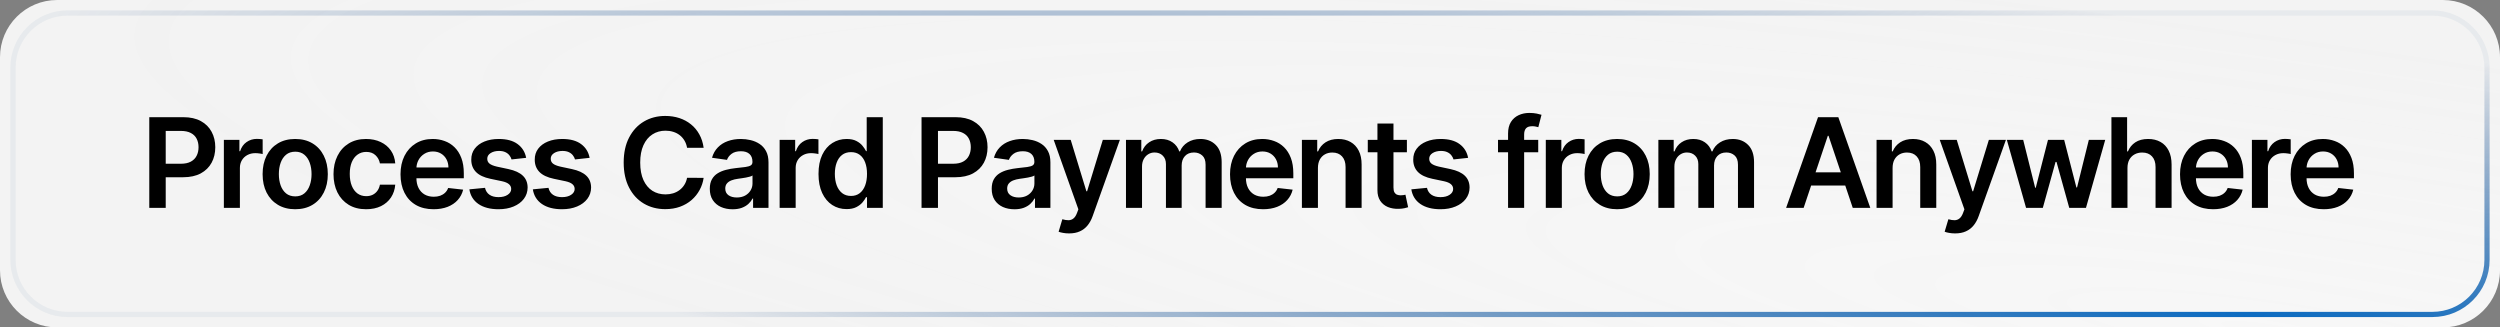
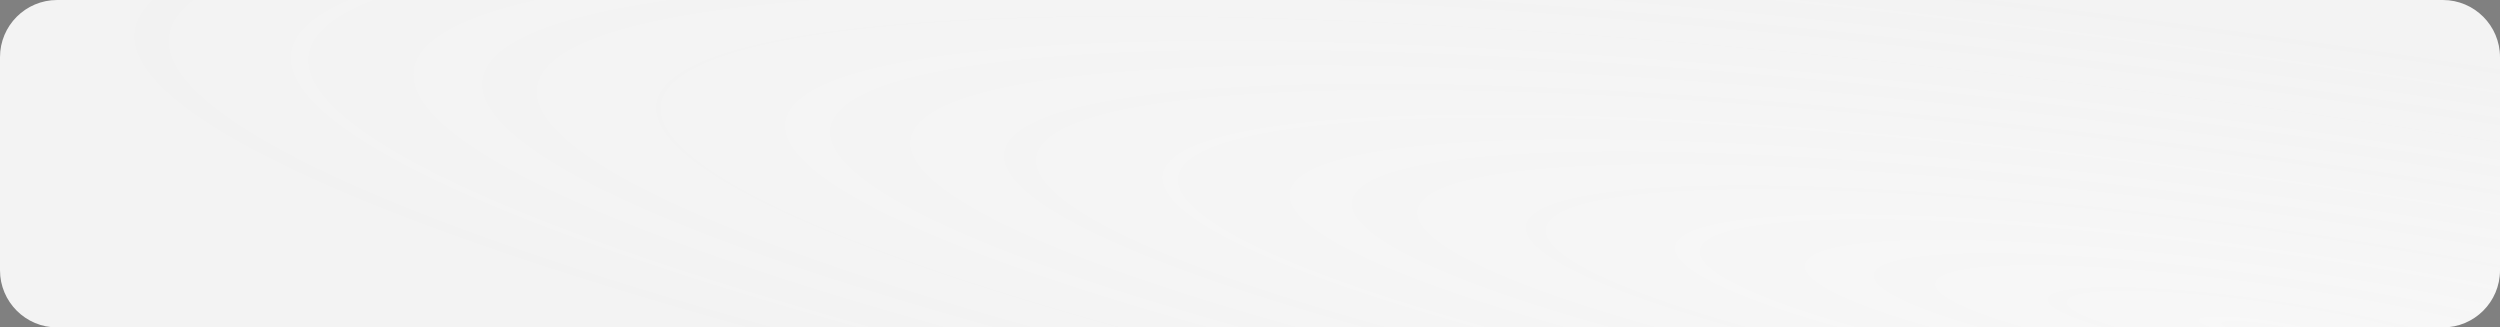
<svg xmlns="http://www.w3.org/2000/svg" width="481" height="63" viewBox="0 0 481 63" fill="none">
  <rect x="0" y="0" width="481" height="63" fill="#808080" stroke="none" />
  <path d="M0 11C0 4.925 4.925 0 11 0H470C476.075 0 481 4.925 481 11V52C481 58.075 476.075 63 470 63H11C4.925 63 0 58.075 0 52V11Z" fill="url(#paint0_radial_42_198)" />
-   <path d="M2.5 13C2.5 7.201 7.201 2.5 13 2.5H468C473.799 2.5 478.5 7.201 478.5 13V50C478.5 55.799 473.799 60.5 468 60.5H13C7.201 60.5 2.5 55.799 2.5 50V13Z" stroke="url(#paint1_radial_42_198)" />
-   <path d="M28.722 40V22.546H35.267C36.608 22.546 37.733 22.796 38.642 23.296C39.557 23.796 40.247 24.483 40.713 25.358C41.185 26.227 41.42 27.216 41.42 28.324C41.42 29.443 41.185 30.438 40.713 31.307C40.242 32.176 39.545 32.861 38.625 33.361C37.705 33.855 36.571 34.102 35.224 34.102H30.886V31.503H34.798C35.582 31.503 36.224 31.366 36.724 31.094C37.224 30.821 37.594 30.446 37.832 29.969C38.077 29.491 38.199 28.943 38.199 28.324C38.199 27.704 38.077 27.159 37.832 26.688C37.594 26.216 37.222 25.849 36.716 25.588C36.216 25.321 35.571 25.188 34.781 25.188H31.884V40H28.722ZM43.071 40V26.909H46.062V29.091H46.198C46.437 28.335 46.846 27.753 47.426 27.344C48.011 26.929 48.678 26.722 49.428 26.722C49.599 26.722 49.789 26.73 49.999 26.747C50.215 26.759 50.394 26.778 50.536 26.807V29.645C50.406 29.599 50.198 29.56 49.914 29.526C49.636 29.486 49.366 29.466 49.105 29.466C48.542 29.466 48.036 29.588 47.588 29.832C47.144 30.071 46.795 30.403 46.539 30.829C46.284 31.256 46.156 31.747 46.156 32.304V40H43.071ZM56.797 40.256C55.519 40.256 54.411 39.974 53.474 39.412C52.536 38.849 51.809 38.062 51.292 37.051C50.78 36.04 50.525 34.858 50.525 33.506C50.525 32.153 50.78 30.969 51.292 29.952C51.809 28.935 52.536 28.145 53.474 27.582C54.411 27.02 55.519 26.739 56.797 26.739C58.076 26.739 59.184 27.02 60.121 27.582C61.059 28.145 61.783 28.935 62.294 29.952C62.812 30.969 63.07 32.153 63.07 33.506C63.07 34.858 62.812 36.04 62.294 37.051C61.783 38.062 61.059 38.849 60.121 39.412C59.184 39.974 58.076 40.256 56.797 40.256ZM56.814 37.784C57.508 37.784 58.087 37.594 58.553 37.213C59.019 36.827 59.365 36.31 59.593 35.662C59.826 35.014 59.942 34.293 59.942 33.497C59.942 32.696 59.826 31.972 59.593 31.324C59.365 30.671 59.019 30.151 58.553 29.764C58.087 29.378 57.508 29.185 56.814 29.185C56.104 29.185 55.513 29.378 55.042 29.764C54.576 30.151 54.226 30.671 53.993 31.324C53.766 31.972 53.652 32.696 53.652 33.497C53.652 34.293 53.766 35.014 53.993 35.662C54.226 36.31 54.576 36.827 55.042 37.213C55.513 37.594 56.104 37.784 56.814 37.784ZM70.439 40.256C69.132 40.256 68.01 39.969 67.072 39.395C66.141 38.821 65.422 38.028 64.916 37.017C64.416 36 64.166 34.83 64.166 33.506C64.166 32.176 64.422 31.003 64.933 29.986C65.445 28.963 66.166 28.168 67.098 27.599C68.035 27.026 69.143 26.739 70.422 26.739C71.484 26.739 72.425 26.935 73.243 27.327C74.067 27.713 74.723 28.261 75.212 28.972C75.7 29.676 75.979 30.5 76.047 31.443H73.098C72.979 30.812 72.695 30.287 72.246 29.866C71.802 29.44 71.209 29.227 70.465 29.227C69.834 29.227 69.28 29.398 68.802 29.739C68.325 30.074 67.953 30.557 67.686 31.188C67.425 31.818 67.294 32.574 67.294 33.455C67.294 34.347 67.425 35.114 67.686 35.756C67.947 36.392 68.314 36.883 68.785 37.23C69.263 37.571 69.822 37.742 70.465 37.742C70.919 37.742 71.325 37.656 71.683 37.486C72.047 37.31 72.351 37.057 72.595 36.727C72.84 36.398 73.007 35.997 73.098 35.526H76.047C75.973 36.452 75.7 37.273 75.229 37.989C74.757 38.699 74.115 39.256 73.302 39.659C72.49 40.057 71.535 40.256 70.439 40.256ZM83.416 40.256C82.103 40.256 80.97 39.983 80.015 39.438C79.066 38.886 78.336 38.108 77.825 37.102C77.313 36.091 77.058 34.901 77.058 33.531C77.058 32.185 77.313 31.003 77.825 29.986C78.342 28.963 79.063 28.168 79.99 27.599C80.916 27.026 82.004 26.739 83.254 26.739C84.061 26.739 84.822 26.869 85.538 27.131C86.259 27.386 86.896 27.784 87.447 28.324C88.004 28.864 88.441 29.551 88.759 30.386C89.078 31.216 89.237 32.205 89.237 33.352V34.298H78.507V32.219H86.279C86.274 31.628 86.146 31.102 85.896 30.642C85.646 30.176 85.296 29.81 84.847 29.543C84.404 29.276 83.887 29.142 83.296 29.142C82.666 29.142 82.112 29.296 81.634 29.602C81.157 29.903 80.785 30.301 80.518 30.796C80.257 31.284 80.123 31.821 80.117 32.406V34.222C80.117 34.983 80.257 35.636 80.535 36.182C80.813 36.722 81.203 37.136 81.703 37.426C82.203 37.71 82.788 37.852 83.458 37.852C83.907 37.852 84.313 37.79 84.677 37.665C85.041 37.534 85.356 37.344 85.623 37.094C85.89 36.844 86.092 36.534 86.228 36.165L89.109 36.489C88.927 37.25 88.581 37.915 88.069 38.483C87.563 39.045 86.916 39.483 86.126 39.795C85.336 40.102 84.433 40.256 83.416 40.256ZM101.233 30.369L98.421 30.676C98.341 30.392 98.202 30.125 98.003 29.875C97.81 29.625 97.549 29.423 97.219 29.27C96.89 29.116 96.486 29.04 96.009 29.04C95.367 29.04 94.827 29.179 94.39 29.457C93.958 29.736 93.745 30.097 93.75 30.54C93.745 30.921 93.884 31.23 94.168 31.469C94.458 31.707 94.935 31.903 95.6 32.057L97.833 32.534C99.071 32.801 99.992 33.224 100.594 33.804C101.202 34.383 101.509 35.142 101.515 36.08C101.509 36.903 101.267 37.631 100.79 38.261C100.319 38.886 99.662 39.375 98.821 39.727C97.981 40.08 97.015 40.256 95.924 40.256C94.321 40.256 93.032 39.92 92.054 39.25C91.077 38.574 90.495 37.633 90.307 36.429L93.316 36.139C93.452 36.73 93.742 37.176 94.185 37.477C94.628 37.778 95.205 37.929 95.915 37.929C96.648 37.929 97.236 37.778 97.679 37.477C98.128 37.176 98.353 36.804 98.353 36.361C98.353 35.986 98.208 35.676 97.918 35.432C97.634 35.188 97.191 35 96.588 34.869L94.356 34.401C93.1 34.139 92.171 33.699 91.569 33.08C90.966 32.455 90.668 31.665 90.674 30.71C90.668 29.903 90.887 29.204 91.33 28.614C91.779 28.017 92.401 27.557 93.196 27.233C93.998 26.903 94.921 26.739 95.966 26.739C97.5 26.739 98.708 27.065 99.588 27.719C100.475 28.372 101.023 29.256 101.233 30.369ZM113.445 30.369L110.633 30.676C110.553 30.392 110.414 30.125 110.215 29.875C110.022 29.625 109.761 29.423 109.431 29.27C109.102 29.116 108.698 29.04 108.221 29.04C107.579 29.04 107.039 29.179 106.602 29.457C106.17 29.736 105.957 30.097 105.962 30.54C105.957 30.921 106.096 31.23 106.38 31.469C106.67 31.707 107.147 31.903 107.812 32.057L110.045 32.534C111.283 32.801 112.204 33.224 112.806 33.804C113.414 34.383 113.721 35.142 113.727 36.08C113.721 36.903 113.479 37.631 113.002 38.261C112.53 38.886 111.874 39.375 111.033 39.727C110.192 40.08 109.227 40.256 108.136 40.256C106.533 40.256 105.244 39.92 104.266 39.25C103.289 38.574 102.707 37.633 102.519 36.429L105.528 36.139C105.664 36.73 105.954 37.176 106.397 37.477C106.84 37.778 107.417 37.929 108.127 37.929C108.86 37.929 109.448 37.778 109.891 37.477C110.34 37.176 110.565 36.804 110.565 36.361C110.565 35.986 110.42 35.676 110.13 35.432C109.846 35.188 109.403 35 108.8 34.869L106.567 34.401C105.312 34.139 104.383 33.699 103.78 33.08C103.178 32.455 102.88 31.665 102.886 30.71C102.88 29.903 103.099 29.204 103.542 28.614C103.991 28.017 104.613 27.557 105.408 27.233C106.209 26.903 107.133 26.739 108.178 26.739C109.712 26.739 110.92 27.065 111.8 27.719C112.687 28.372 113.235 29.256 113.445 30.369ZM135.38 28.435H132.193C132.102 27.912 131.934 27.449 131.69 27.046C131.446 26.636 131.142 26.29 130.778 26.006C130.414 25.722 130 25.509 129.534 25.366C129.074 25.219 128.576 25.145 128.042 25.145C127.093 25.145 126.253 25.384 125.52 25.861C124.787 26.332 124.213 27.026 123.798 27.94C123.383 28.849 123.176 29.96 123.176 31.273C123.176 32.608 123.383 33.733 123.798 34.648C124.218 35.557 124.792 36.244 125.52 36.71C126.253 37.17 127.091 37.401 128.034 37.401C128.557 37.401 129.045 37.332 129.5 37.196C129.96 37.054 130.372 36.847 130.735 36.574C131.105 36.301 131.414 35.966 131.664 35.568C131.92 35.17 132.096 34.716 132.193 34.205L135.38 34.222C135.261 35.051 135.003 35.83 134.605 36.557C134.213 37.284 133.699 37.926 133.062 38.483C132.426 39.034 131.682 39.466 130.829 39.778C129.977 40.085 129.031 40.239 127.991 40.239C126.457 40.239 125.088 39.883 123.883 39.173C122.679 38.463 121.73 37.438 121.037 36.097C120.343 34.756 119.997 33.148 119.997 31.273C119.997 29.392 120.346 27.784 121.045 26.449C121.744 25.108 122.696 24.082 123.9 23.372C125.105 22.662 126.468 22.307 127.991 22.307C128.963 22.307 129.866 22.443 130.701 22.716C131.537 22.989 132.281 23.389 132.934 23.918C133.588 24.44 134.125 25.082 134.545 25.844C134.971 26.599 135.25 27.463 135.38 28.435ZM140.947 40.264C140.117 40.264 139.37 40.117 138.705 39.821C138.046 39.52 137.523 39.077 137.137 38.492C136.756 37.906 136.566 37.185 136.566 36.327C136.566 35.588 136.702 34.977 136.975 34.494C137.248 34.011 137.62 33.625 138.092 33.335C138.563 33.045 139.094 32.827 139.685 32.679C140.282 32.526 140.898 32.415 141.535 32.347C142.302 32.267 142.924 32.196 143.401 32.133C143.878 32.065 144.225 31.963 144.441 31.827C144.663 31.685 144.773 31.466 144.773 31.171V31.119C144.773 30.477 144.583 29.98 144.202 29.628C143.822 29.276 143.273 29.099 142.557 29.099C141.802 29.099 141.202 29.264 140.759 29.594C140.322 29.923 140.026 30.312 139.873 30.761L136.992 30.352C137.219 29.557 137.594 28.892 138.117 28.358C138.64 27.818 139.279 27.415 140.035 27.148C140.79 26.875 141.626 26.739 142.54 26.739C143.171 26.739 143.799 26.812 144.424 26.96C145.049 27.108 145.62 27.352 146.137 27.693C146.654 28.028 147.069 28.486 147.381 29.065C147.699 29.645 147.859 30.369 147.859 31.239V40H144.893V38.202H144.79C144.603 38.565 144.339 38.906 143.998 39.224C143.663 39.537 143.239 39.79 142.728 39.983C142.222 40.17 141.628 40.264 140.947 40.264ZM141.748 37.997C142.367 37.997 142.904 37.875 143.359 37.631C143.813 37.381 144.163 37.051 144.407 36.642C144.657 36.233 144.782 35.787 144.782 35.304V33.761C144.685 33.841 144.521 33.915 144.288 33.983C144.06 34.051 143.805 34.111 143.521 34.162C143.236 34.213 142.955 34.258 142.677 34.298C142.398 34.338 142.157 34.372 141.952 34.401C141.492 34.463 141.08 34.565 140.717 34.707C140.353 34.849 140.066 35.048 139.856 35.304C139.646 35.554 139.54 35.878 139.54 36.276C139.54 36.844 139.748 37.273 140.163 37.562C140.577 37.852 141.106 37.997 141.748 37.997ZM150.001 40V26.909H152.992V29.091H153.129C153.367 28.335 153.776 27.753 154.356 27.344C154.941 26.929 155.609 26.722 156.359 26.722C156.529 26.722 156.72 26.73 156.93 26.747C157.146 26.759 157.325 26.778 157.467 26.807V29.645C157.336 29.599 157.129 29.56 156.845 29.526C156.566 29.486 156.296 29.466 156.035 29.466C155.472 29.466 154.967 29.588 154.518 29.832C154.075 30.071 153.725 30.403 153.47 30.829C153.214 31.256 153.086 31.747 153.086 32.304V40H150.001ZM162.875 40.23C161.847 40.23 160.927 39.966 160.114 39.438C159.302 38.909 158.659 38.142 158.188 37.136C157.716 36.131 157.48 34.909 157.48 33.472C157.48 32.017 157.719 30.79 158.196 29.79C158.679 28.784 159.33 28.026 160.148 27.514C160.966 26.997 161.878 26.739 162.884 26.739C163.651 26.739 164.282 26.869 164.776 27.131C165.27 27.386 165.662 27.696 165.952 28.06C166.242 28.418 166.466 28.756 166.625 29.074H166.753V22.546H169.847V40H166.813V37.938H166.625C166.466 38.256 166.236 38.594 165.935 38.952C165.634 39.304 165.236 39.605 164.742 39.855C164.248 40.105 163.625 40.23 162.875 40.23ZM163.736 37.699C164.39 37.699 164.946 37.523 165.407 37.17C165.867 36.812 166.216 36.315 166.455 35.679C166.694 35.043 166.813 34.301 166.813 33.455C166.813 32.608 166.694 31.872 166.455 31.247C166.222 30.622 165.875 30.136 165.415 29.79C164.961 29.443 164.401 29.27 163.736 29.27C163.049 29.27 162.475 29.449 162.015 29.807C161.554 30.165 161.208 30.659 160.975 31.29C160.742 31.921 160.625 32.642 160.625 33.455C160.625 34.273 160.742 35.003 160.975 35.645C161.213 36.281 161.563 36.784 162.023 37.153C162.489 37.517 163.06 37.699 163.736 37.699ZM177.304 40V22.546H183.85C185.19 22.546 186.315 22.796 187.225 23.296C188.139 23.796 188.83 24.483 189.296 25.358C189.767 26.227 190.003 27.216 190.003 28.324C190.003 29.443 189.767 30.438 189.296 31.307C188.824 32.176 188.128 32.861 187.208 33.361C186.287 33.855 185.154 34.102 183.807 34.102H179.469V31.503H183.381C184.165 31.503 184.807 31.366 185.307 31.094C185.807 30.821 186.176 30.446 186.415 29.969C186.659 29.491 186.781 28.943 186.781 28.324C186.781 27.704 186.659 27.159 186.415 26.688C186.176 26.216 185.804 25.849 185.298 25.588C184.798 25.321 184.154 25.188 183.364 25.188H180.466V40H177.304ZM195.186 40.264C194.356 40.264 193.609 40.117 192.944 39.821C192.285 39.52 191.762 39.077 191.376 38.492C190.995 37.906 190.805 37.185 190.805 36.327C190.805 35.588 190.941 34.977 191.214 34.494C191.487 34.011 191.859 33.625 192.331 33.335C192.802 33.045 193.333 32.827 193.924 32.679C194.521 32.526 195.137 32.415 195.774 32.347C196.541 32.267 197.163 32.196 197.64 32.133C198.118 32.065 198.464 31.963 198.68 31.827C198.902 31.685 199.012 31.466 199.012 31.171V31.119C199.012 30.477 198.822 29.98 198.441 29.628C198.061 29.276 197.512 29.099 196.797 29.099C196.041 29.099 195.441 29.264 194.998 29.594C194.561 29.923 194.265 30.312 194.112 30.761L191.231 30.352C191.458 29.557 191.833 28.892 192.356 28.358C192.879 27.818 193.518 27.415 194.274 27.148C195.029 26.875 195.865 26.739 196.779 26.739C197.41 26.739 198.038 26.812 198.663 26.96C199.288 27.108 199.859 27.352 200.376 27.693C200.893 28.028 201.308 28.486 201.62 29.065C201.939 29.645 202.098 30.369 202.098 31.239V40H199.132V38.202H199.029C198.842 38.565 198.578 38.906 198.237 39.224C197.902 39.537 197.478 39.79 196.967 39.983C196.461 40.17 195.868 40.264 195.186 40.264ZM195.987 37.997C196.606 37.997 197.143 37.875 197.598 37.631C198.052 37.381 198.402 37.051 198.646 36.642C198.896 36.233 199.021 35.787 199.021 35.304V33.761C198.924 33.841 198.76 33.915 198.527 33.983C198.299 34.051 198.044 34.111 197.76 34.162C197.475 34.213 197.194 34.258 196.916 34.298C196.637 34.338 196.396 34.372 196.191 34.401C195.731 34.463 195.319 34.565 194.956 34.707C194.592 34.849 194.305 35.048 194.095 35.304C193.885 35.554 193.779 35.878 193.779 36.276C193.779 36.844 193.987 37.273 194.402 37.562C194.816 37.852 195.345 37.997 195.987 37.997ZM205.689 44.909C205.268 44.909 204.879 44.875 204.521 44.807C204.169 44.744 203.888 44.67 203.677 44.585L204.393 42.182C204.842 42.312 205.243 42.375 205.595 42.369C205.947 42.364 206.257 42.253 206.524 42.037C206.797 41.827 207.027 41.474 207.214 40.98L207.479 40.273L202.731 26.909H206.004L209.021 36.795H209.158L212.183 26.909H215.464L210.223 41.585C209.979 42.278 209.655 42.872 209.251 43.367C208.848 43.867 208.354 44.247 207.768 44.508C207.189 44.776 206.496 44.909 205.689 44.909ZM216.639 40V26.909H219.588V29.134H219.742C220.014 28.384 220.466 27.798 221.097 27.378C221.727 26.952 222.48 26.739 223.355 26.739C224.242 26.739 224.989 26.954 225.597 27.386C226.21 27.812 226.642 28.395 226.892 29.134H227.028C227.318 28.406 227.807 27.827 228.494 27.395C229.188 26.957 230.009 26.739 230.957 26.739C232.162 26.739 233.145 27.119 233.906 27.881C234.668 28.642 235.048 29.753 235.048 31.213V40H231.955V31.69C231.955 30.878 231.739 30.284 231.307 29.909C230.875 29.528 230.347 29.338 229.722 29.338C228.977 29.338 228.395 29.571 227.975 30.037C227.56 30.497 227.352 31.097 227.352 31.835V40H224.327V31.562C224.327 30.886 224.122 30.347 223.713 29.943C223.31 29.54 222.781 29.338 222.128 29.338C221.685 29.338 221.281 29.452 220.918 29.679C220.554 29.901 220.264 30.216 220.048 30.625C219.832 31.028 219.725 31.5 219.725 32.04V40H216.639ZM243.014 40.256C241.701 40.256 240.568 39.983 239.613 39.438C238.664 38.886 237.934 38.108 237.423 37.102C236.912 36.091 236.656 34.901 236.656 33.531C236.656 32.185 236.912 31.003 237.423 29.986C237.94 28.963 238.662 28.168 239.588 27.599C240.514 27.026 241.602 26.739 242.852 26.739C243.659 26.739 244.42 26.869 245.136 27.131C245.858 27.386 246.494 27.784 247.045 28.324C247.602 28.864 248.039 29.551 248.358 30.386C248.676 31.216 248.835 32.205 248.835 33.352V34.298H238.105V32.219H245.877C245.872 31.628 245.744 31.102 245.494 30.642C245.244 30.176 244.894 29.81 244.446 29.543C244.002 29.276 243.485 29.142 242.894 29.142C242.264 29.142 241.71 29.296 241.233 29.602C240.755 29.903 240.383 30.301 240.116 30.796C239.855 31.284 239.721 31.821 239.716 32.406V34.222C239.716 34.983 239.855 35.636 240.133 36.182C240.412 36.722 240.801 37.136 241.301 37.426C241.801 37.71 242.386 37.852 243.056 37.852C243.505 37.852 243.912 37.79 244.275 37.665C244.639 37.534 244.954 37.344 245.221 37.094C245.488 36.844 245.69 36.534 245.826 36.165L248.707 36.489C248.525 37.25 248.179 37.915 247.667 38.483C247.162 39.045 246.514 39.483 245.724 39.795C244.934 40.102 244.031 40.256 243.014 40.256ZM253.57 32.33V40H250.485V26.909H253.434V29.134H253.587C253.888 28.401 254.368 27.818 255.028 27.386C255.692 26.954 256.513 26.739 257.491 26.739C258.394 26.739 259.181 26.932 259.851 27.318C260.528 27.704 261.05 28.264 261.42 28.997C261.795 29.73 261.979 30.619 261.974 31.665V40H258.888V32.142C258.888 31.267 258.661 30.582 258.207 30.088C257.758 29.594 257.135 29.347 256.34 29.347C255.8 29.347 255.32 29.466 254.9 29.704C254.485 29.938 254.158 30.276 253.92 30.719C253.687 31.162 253.57 31.699 253.57 32.33ZM270.687 26.909V29.296H263.161V26.909H270.687ZM265.019 23.773H268.104V36.062C268.104 36.477 268.167 36.795 268.292 37.017C268.423 37.233 268.593 37.381 268.803 37.46C269.014 37.54 269.247 37.58 269.502 37.58C269.695 37.58 269.872 37.565 270.031 37.537C270.195 37.508 270.32 37.483 270.406 37.46L270.925 39.872C270.761 39.929 270.525 39.992 270.218 40.06C269.917 40.128 269.548 40.168 269.11 40.179C268.337 40.202 267.641 40.085 267.022 39.83C266.403 39.568 265.911 39.165 265.548 38.619C265.19 38.074 265.014 37.392 265.019 36.574V23.773ZM282.466 30.369L279.654 30.676C279.574 30.392 279.435 30.125 279.236 29.875C279.043 29.625 278.782 29.423 278.452 29.27C278.122 29.116 277.719 29.04 277.242 29.04C276.6 29.04 276.06 29.179 275.622 29.457C275.191 29.736 274.978 30.097 274.983 30.54C274.978 30.921 275.117 31.23 275.401 31.469C275.691 31.707 276.168 31.903 276.833 32.057L279.066 32.534C280.304 32.801 281.225 33.224 281.827 33.804C282.435 34.383 282.742 35.142 282.747 36.08C282.742 36.903 282.5 37.631 282.023 38.261C281.551 38.886 280.895 39.375 280.054 39.727C279.213 40.08 278.247 40.256 277.157 40.256C275.554 40.256 274.264 39.92 273.287 39.25C272.31 38.574 271.728 37.633 271.54 36.429L274.549 36.139C274.685 36.73 274.975 37.176 275.418 37.477C275.861 37.778 276.438 37.929 277.148 37.929C277.881 37.929 278.469 37.778 278.912 37.477C279.361 37.176 279.586 36.804 279.586 36.361C279.586 35.986 279.441 35.676 279.151 35.432C278.867 35.188 278.424 35 277.821 34.869L275.588 34.401C274.333 34.139 273.404 33.699 272.801 33.08C272.199 32.455 271.901 31.665 271.907 30.71C271.901 29.903 272.12 29.204 272.563 28.614C273.012 28.017 273.634 27.557 274.429 27.233C275.23 26.903 276.154 26.739 277.199 26.739C278.733 26.739 279.941 27.065 280.821 27.719C281.708 28.372 282.256 29.256 282.466 30.369ZM295.955 26.909V29.296H288.217V26.909H295.955ZM290.151 40V25.673C290.151 24.793 290.333 24.06 290.697 23.474C291.066 22.889 291.56 22.452 292.18 22.162C292.799 21.872 293.487 21.727 294.242 21.727C294.776 21.727 295.251 21.77 295.666 21.855C296.08 21.94 296.387 22.017 296.586 22.085L295.972 24.472C295.842 24.432 295.677 24.392 295.478 24.352C295.279 24.307 295.058 24.284 294.813 24.284C294.239 24.284 293.833 24.423 293.594 24.702C293.362 24.974 293.245 25.366 293.245 25.878V40H290.151ZM297.411 40V26.909H300.403V29.091H300.539C300.778 28.335 301.187 27.753 301.767 27.344C302.352 26.929 303.019 26.722 303.769 26.722C303.94 26.722 304.13 26.73 304.34 26.747C304.556 26.759 304.735 26.778 304.877 26.807V29.645C304.747 29.599 304.539 29.56 304.255 29.526C303.977 29.486 303.707 29.466 303.446 29.466C302.883 29.466 302.377 29.588 301.929 29.832C301.485 30.071 301.136 30.403 300.88 30.829C300.625 31.256 300.497 31.747 300.497 32.304V40H297.411ZM311.138 40.256C309.86 40.256 308.752 39.974 307.814 39.412C306.877 38.849 306.15 38.062 305.633 37.051C305.121 36.04 304.866 34.858 304.866 33.506C304.866 32.153 305.121 30.969 305.633 29.952C306.15 28.935 306.877 28.145 307.814 27.582C308.752 27.02 309.86 26.739 311.138 26.739C312.417 26.739 313.525 27.02 314.462 27.582C315.4 28.145 316.124 28.935 316.635 29.952C317.152 30.969 317.411 32.153 317.411 33.506C317.411 34.858 317.152 36.04 316.635 37.051C316.124 38.062 315.4 38.849 314.462 39.412C313.525 39.974 312.417 40.256 311.138 40.256ZM311.155 37.784C311.848 37.784 312.428 37.594 312.894 37.213C313.36 36.827 313.706 36.31 313.934 35.662C314.167 35.014 314.283 34.293 314.283 33.497C314.283 32.696 314.167 31.972 313.934 31.324C313.706 30.671 313.36 30.151 312.894 29.764C312.428 29.378 311.848 29.185 311.155 29.185C310.445 29.185 309.854 29.378 309.383 29.764C308.917 30.151 308.567 30.671 308.334 31.324C308.107 31.972 307.993 32.696 307.993 33.497C307.993 34.293 308.107 35.014 308.334 35.662C308.567 36.31 308.917 36.827 309.383 37.213C309.854 37.594 310.445 37.784 311.155 37.784ZM319.07 40V26.909H322.018V29.134H322.172C322.445 28.384 322.896 27.798 323.527 27.378C324.158 26.952 324.911 26.739 325.786 26.739C326.672 26.739 327.419 26.954 328.027 27.386C328.641 27.812 329.072 28.395 329.322 29.134H329.459C329.749 28.406 330.237 27.827 330.925 27.395C331.618 26.957 332.439 26.739 333.388 26.739C334.592 26.739 335.575 27.119 336.337 27.881C337.098 28.642 337.479 29.753 337.479 31.213V40H334.385V31.69C334.385 30.878 334.169 30.284 333.737 29.909C333.305 29.528 332.777 29.338 332.152 29.338C331.408 29.338 330.825 29.571 330.405 30.037C329.99 30.497 329.783 31.097 329.783 31.835V40H326.757V31.562C326.757 30.886 326.553 30.347 326.143 29.943C325.74 29.54 325.212 29.338 324.558 29.338C324.115 29.338 323.712 29.452 323.348 29.679C322.984 29.901 322.695 30.216 322.479 30.625C322.263 31.028 322.155 31.5 322.155 32.04V40H319.07ZM347.02 40H343.645L349.79 22.546H353.693L359.846 40H356.471L351.809 26.125H351.673L347.02 40ZM347.13 33.156H356.335V35.696H347.13V33.156ZM364.134 32.33V40H361.049V26.909H363.998V29.134H364.151C364.452 28.401 364.932 27.818 365.592 27.386C366.256 26.954 367.077 26.739 368.055 26.739C368.958 26.739 369.745 26.932 370.415 27.318C371.092 27.704 371.614 28.264 371.984 28.997C372.359 29.73 372.543 30.619 372.538 31.665V40H369.452V32.142C369.452 31.267 369.225 30.582 368.771 30.088C368.322 29.594 367.7 29.347 366.904 29.347C366.364 29.347 365.884 29.466 365.464 29.704C365.049 29.938 364.722 30.276 364.484 30.719C364.251 31.162 364.134 31.699 364.134 32.33ZM376.163 44.909C375.742 44.909 375.353 44.875 374.995 44.807C374.643 44.744 374.362 44.67 374.151 44.585L374.867 42.182C375.316 42.312 375.717 42.375 376.069 42.369C376.421 42.364 376.731 42.253 376.998 42.037C377.271 41.827 377.501 41.474 377.688 40.98L377.953 40.273L373.205 26.909H376.478L379.495 36.795H379.632L382.657 26.909H385.938L380.697 41.585C380.453 42.278 380.129 42.872 379.725 43.367C379.322 43.867 378.828 44.247 378.242 44.508C377.663 44.776 376.97 44.909 376.163 44.909ZM389.815 40L386.116 26.909H389.261L391.562 36.114H391.682L394.034 26.909H397.145L399.497 36.062H399.625L401.892 26.909H405.045L401.338 40H398.125L395.67 31.153H395.491L393.037 40H389.815ZM409.325 32.33V40H406.239V22.546H409.256V29.134H409.41C409.717 28.395 410.191 27.812 410.833 27.386C411.481 26.954 412.305 26.739 413.305 26.739C414.214 26.739 415.006 26.929 415.682 27.31C416.359 27.69 416.881 28.247 417.251 28.98C417.626 29.713 417.813 30.608 417.813 31.665V40H414.728V32.142C414.728 31.261 414.501 30.577 414.046 30.088C413.597 29.594 412.967 29.347 412.154 29.347C411.609 29.347 411.12 29.466 410.688 29.704C410.262 29.938 409.927 30.276 409.682 30.719C409.444 31.162 409.325 31.699 409.325 32.33ZM425.793 40.256C424.481 40.256 423.347 39.983 422.393 39.438C421.444 38.886 420.714 38.108 420.203 37.102C419.691 36.091 419.436 34.901 419.436 33.531C419.436 32.185 419.691 31.003 420.203 29.986C420.72 28.963 421.441 28.168 422.367 27.599C423.293 27.026 424.382 26.739 425.632 26.739C426.438 26.739 427.2 26.869 427.916 27.131C428.637 27.386 429.274 27.784 429.825 28.324C430.382 28.864 430.819 29.551 431.137 30.386C431.455 31.216 431.615 32.205 431.615 33.352V34.298H420.884V32.219H428.657C428.651 31.628 428.524 31.102 428.274 30.642C428.024 30.176 427.674 29.81 427.225 29.543C426.782 29.276 426.265 29.142 425.674 29.142C425.043 29.142 424.49 29.296 424.012 29.602C423.535 29.903 423.163 30.301 422.896 30.796C422.634 31.284 422.501 31.821 422.495 32.406V34.222C422.495 34.983 422.634 35.636 422.913 36.182C423.191 36.722 423.58 37.136 424.08 37.426C424.58 37.71 425.166 37.852 425.836 37.852C426.285 37.852 426.691 37.79 427.055 37.665C427.418 37.534 427.734 37.344 428.001 37.094C428.268 36.844 428.47 36.534 428.606 36.165L431.487 36.489C431.305 37.25 430.958 37.915 430.447 38.483C429.941 39.045 429.293 39.483 428.504 39.795C427.714 40.102 426.811 40.256 425.793 40.256ZM433.265 40V26.909H436.256V29.091H436.392C436.631 28.335 437.04 27.753 437.62 27.344C438.205 26.929 438.873 26.722 439.623 26.722C439.793 26.722 439.983 26.73 440.194 26.747C440.409 26.759 440.588 26.778 440.731 26.807V29.645C440.6 29.599 440.392 29.56 440.108 29.526C439.83 29.486 439.56 29.466 439.299 29.466C438.736 29.466 438.231 29.588 437.782 29.832C437.338 30.071 436.989 30.403 436.733 30.829C436.478 31.256 436.35 31.747 436.35 32.304V40H433.265ZM447.077 40.256C445.764 40.256 444.631 39.983 443.676 39.438C442.727 38.886 441.997 38.108 441.486 37.102C440.974 36.091 440.719 34.901 440.719 33.531C440.719 32.185 440.974 31.003 441.486 29.986C442.003 28.963 442.724 28.168 443.65 27.599C444.577 27.026 445.665 26.739 446.915 26.739C447.722 26.739 448.483 26.869 449.199 27.131C449.92 27.386 450.557 27.784 451.108 28.324C451.665 28.864 452.102 29.551 452.42 30.386C452.739 31.216 452.898 32.205 452.898 33.352V34.298H442.168V32.219H449.94C449.935 31.628 449.807 31.102 449.557 30.642C449.307 30.176 448.957 29.81 448.508 29.543C448.065 29.276 447.548 29.142 446.957 29.142C446.327 29.142 445.773 29.296 445.295 29.602C444.818 29.903 444.446 30.301 444.179 30.796C443.918 31.284 443.784 31.821 443.778 32.406V34.222C443.778 34.983 443.918 35.636 444.196 36.182C444.474 36.722 444.864 37.136 445.364 37.426C445.864 37.71 446.449 37.852 447.119 37.852C447.568 37.852 447.974 37.79 448.338 37.665C448.702 37.534 449.017 37.344 449.284 37.094C449.551 36.844 449.753 36.534 449.889 36.165L452.77 36.489C452.588 37.25 452.241 37.915 451.73 38.483C451.224 39.045 450.577 39.483 449.787 39.795C448.997 40.102 448.094 40.256 447.077 40.256Z" fill="black" />
  <defs>
    <radialGradient id="paint0_radial_42_198" cx="0" cy="0" r="1" gradientUnits="userSpaceOnUse" gradientTransform="translate(436.18 63) rotate(-172.144) scale(431.484 58.268)">
      <stop stop-color="#F7F7F7" />
      <stop offset="1" stop-color="white" stop-opacity="0.9" />
    </radialGradient>
    <radialGradient id="paint1_radial_42_198" cx="0" cy="0" r="1" gradientUnits="userSpaceOnUse" gradientTransform="translate(434.552 61) rotate(-172.576) scale(427.463 54.623)">
      <stop stop-color="#0B6BC1" />
      <stop offset="1" stop-color="#003375" stop-opacity="0.05" />
    </radialGradient>
  </defs>
</svg>